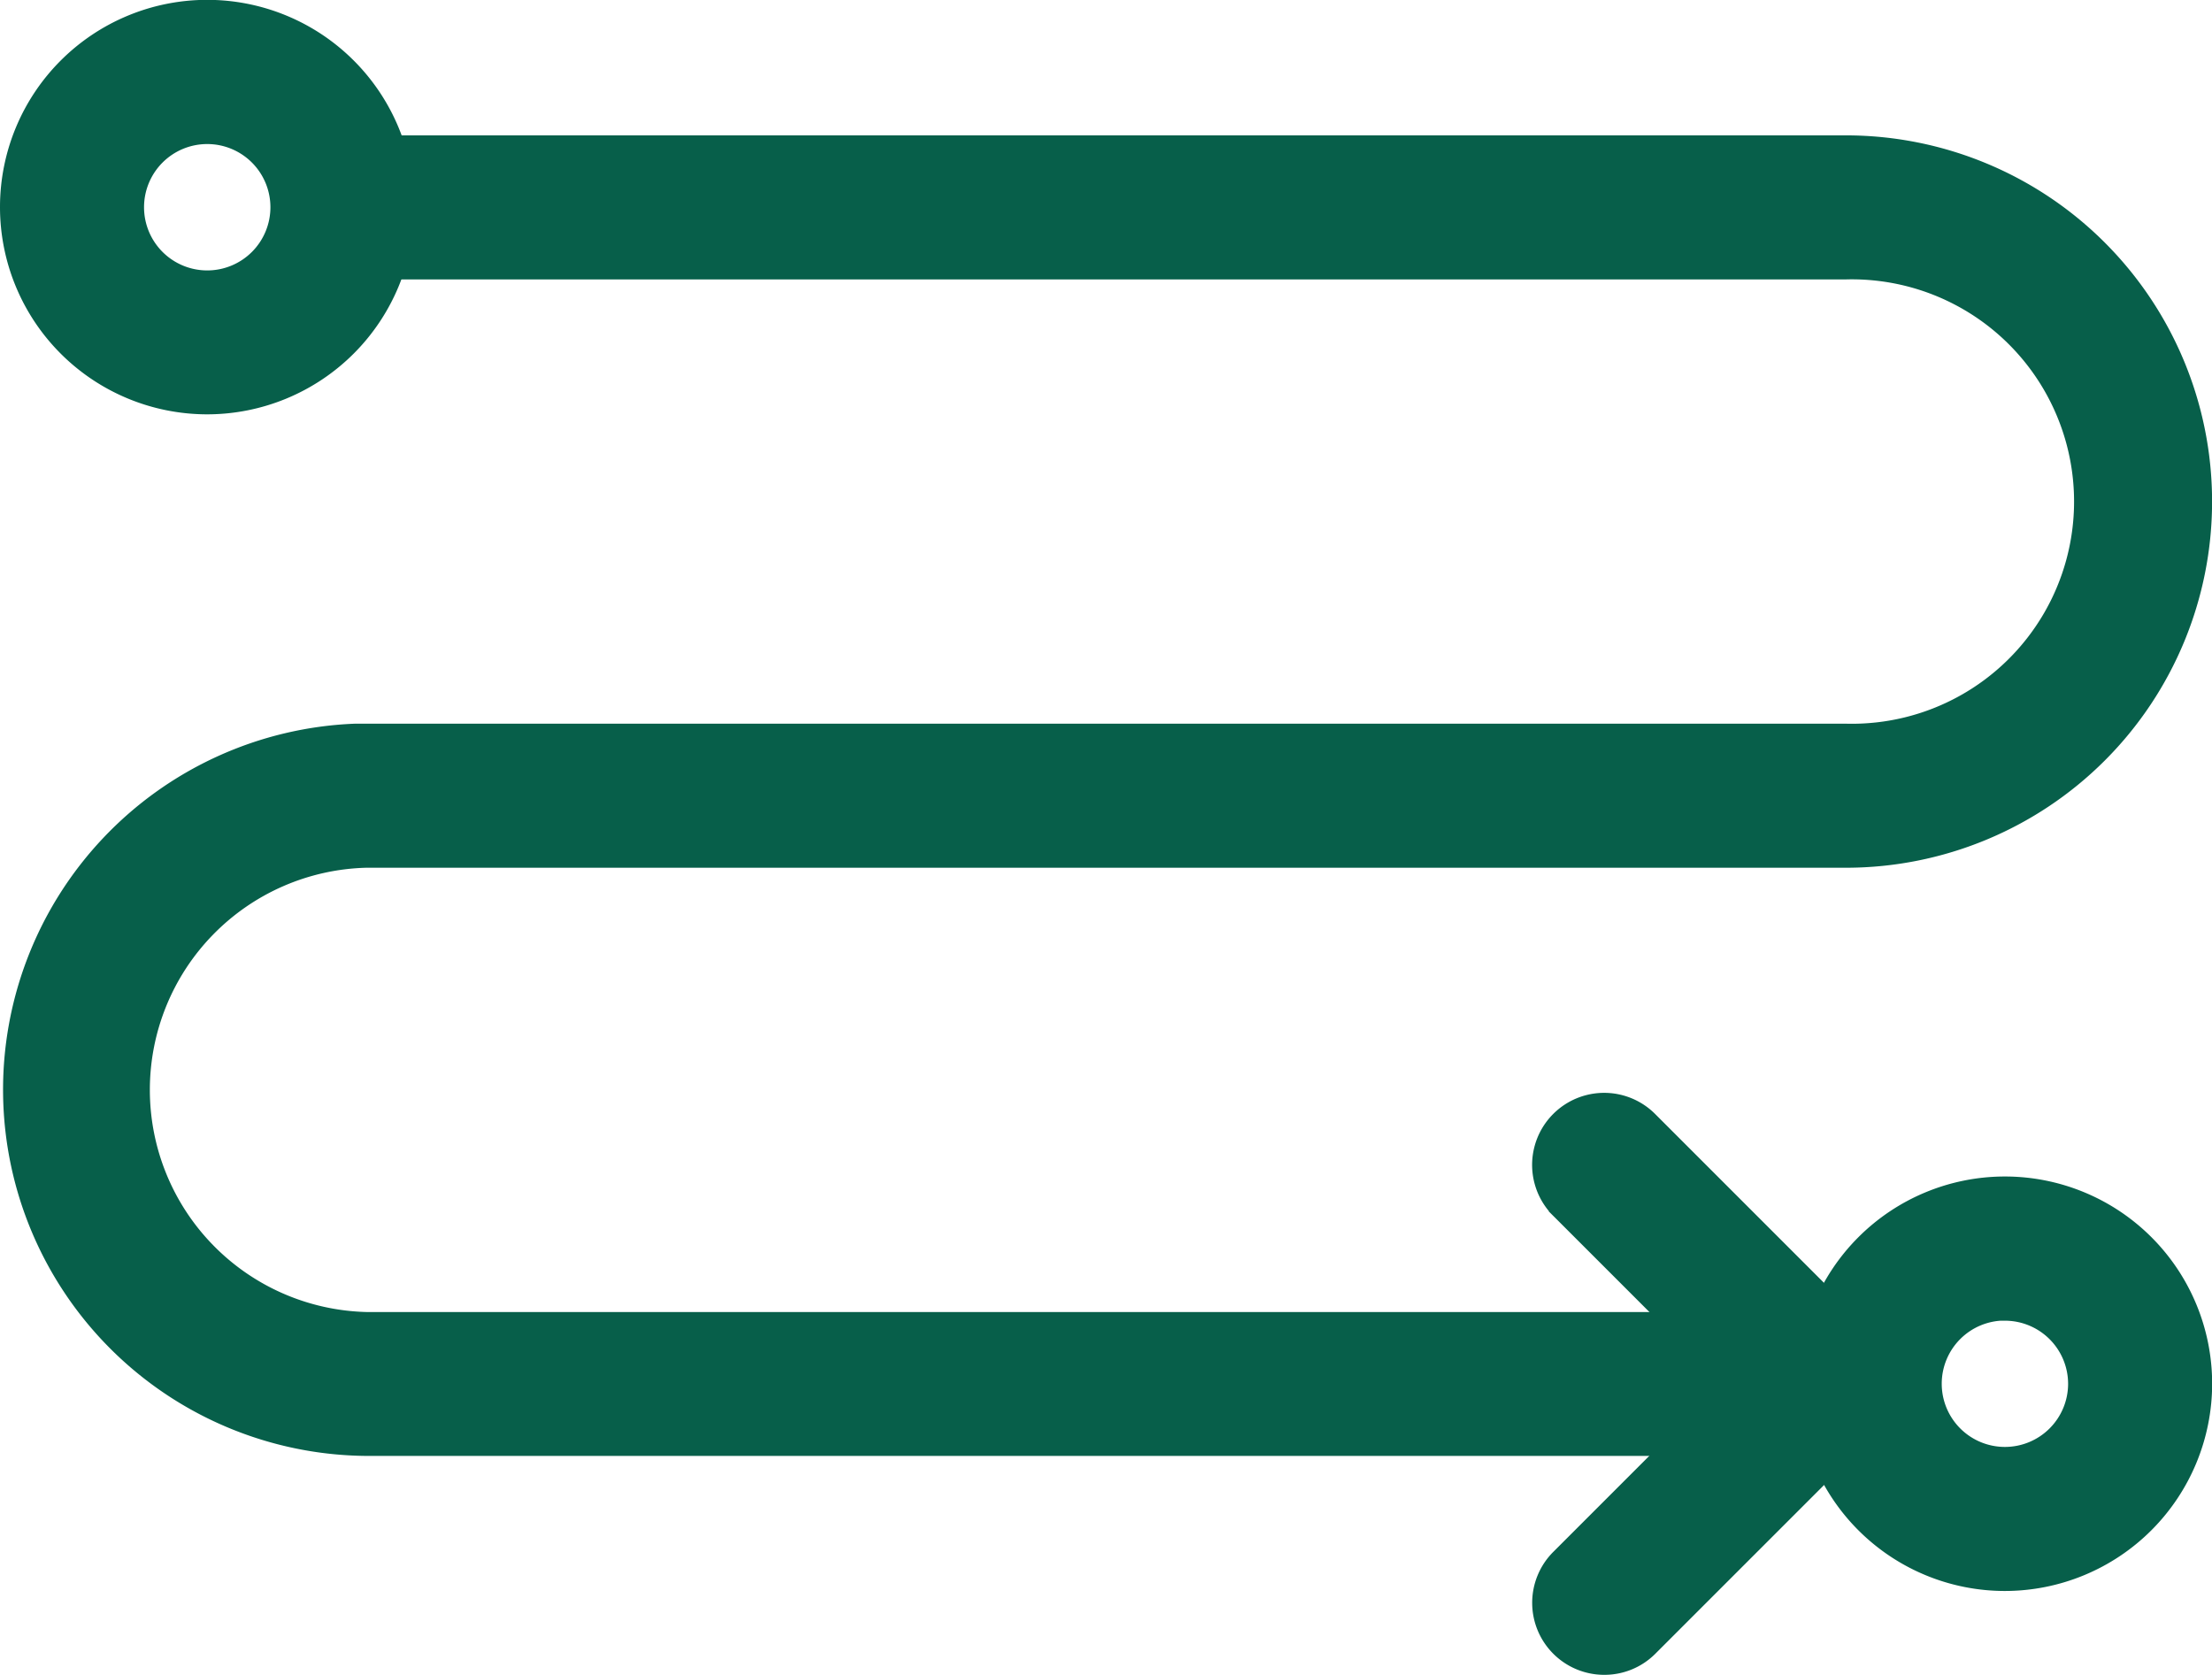
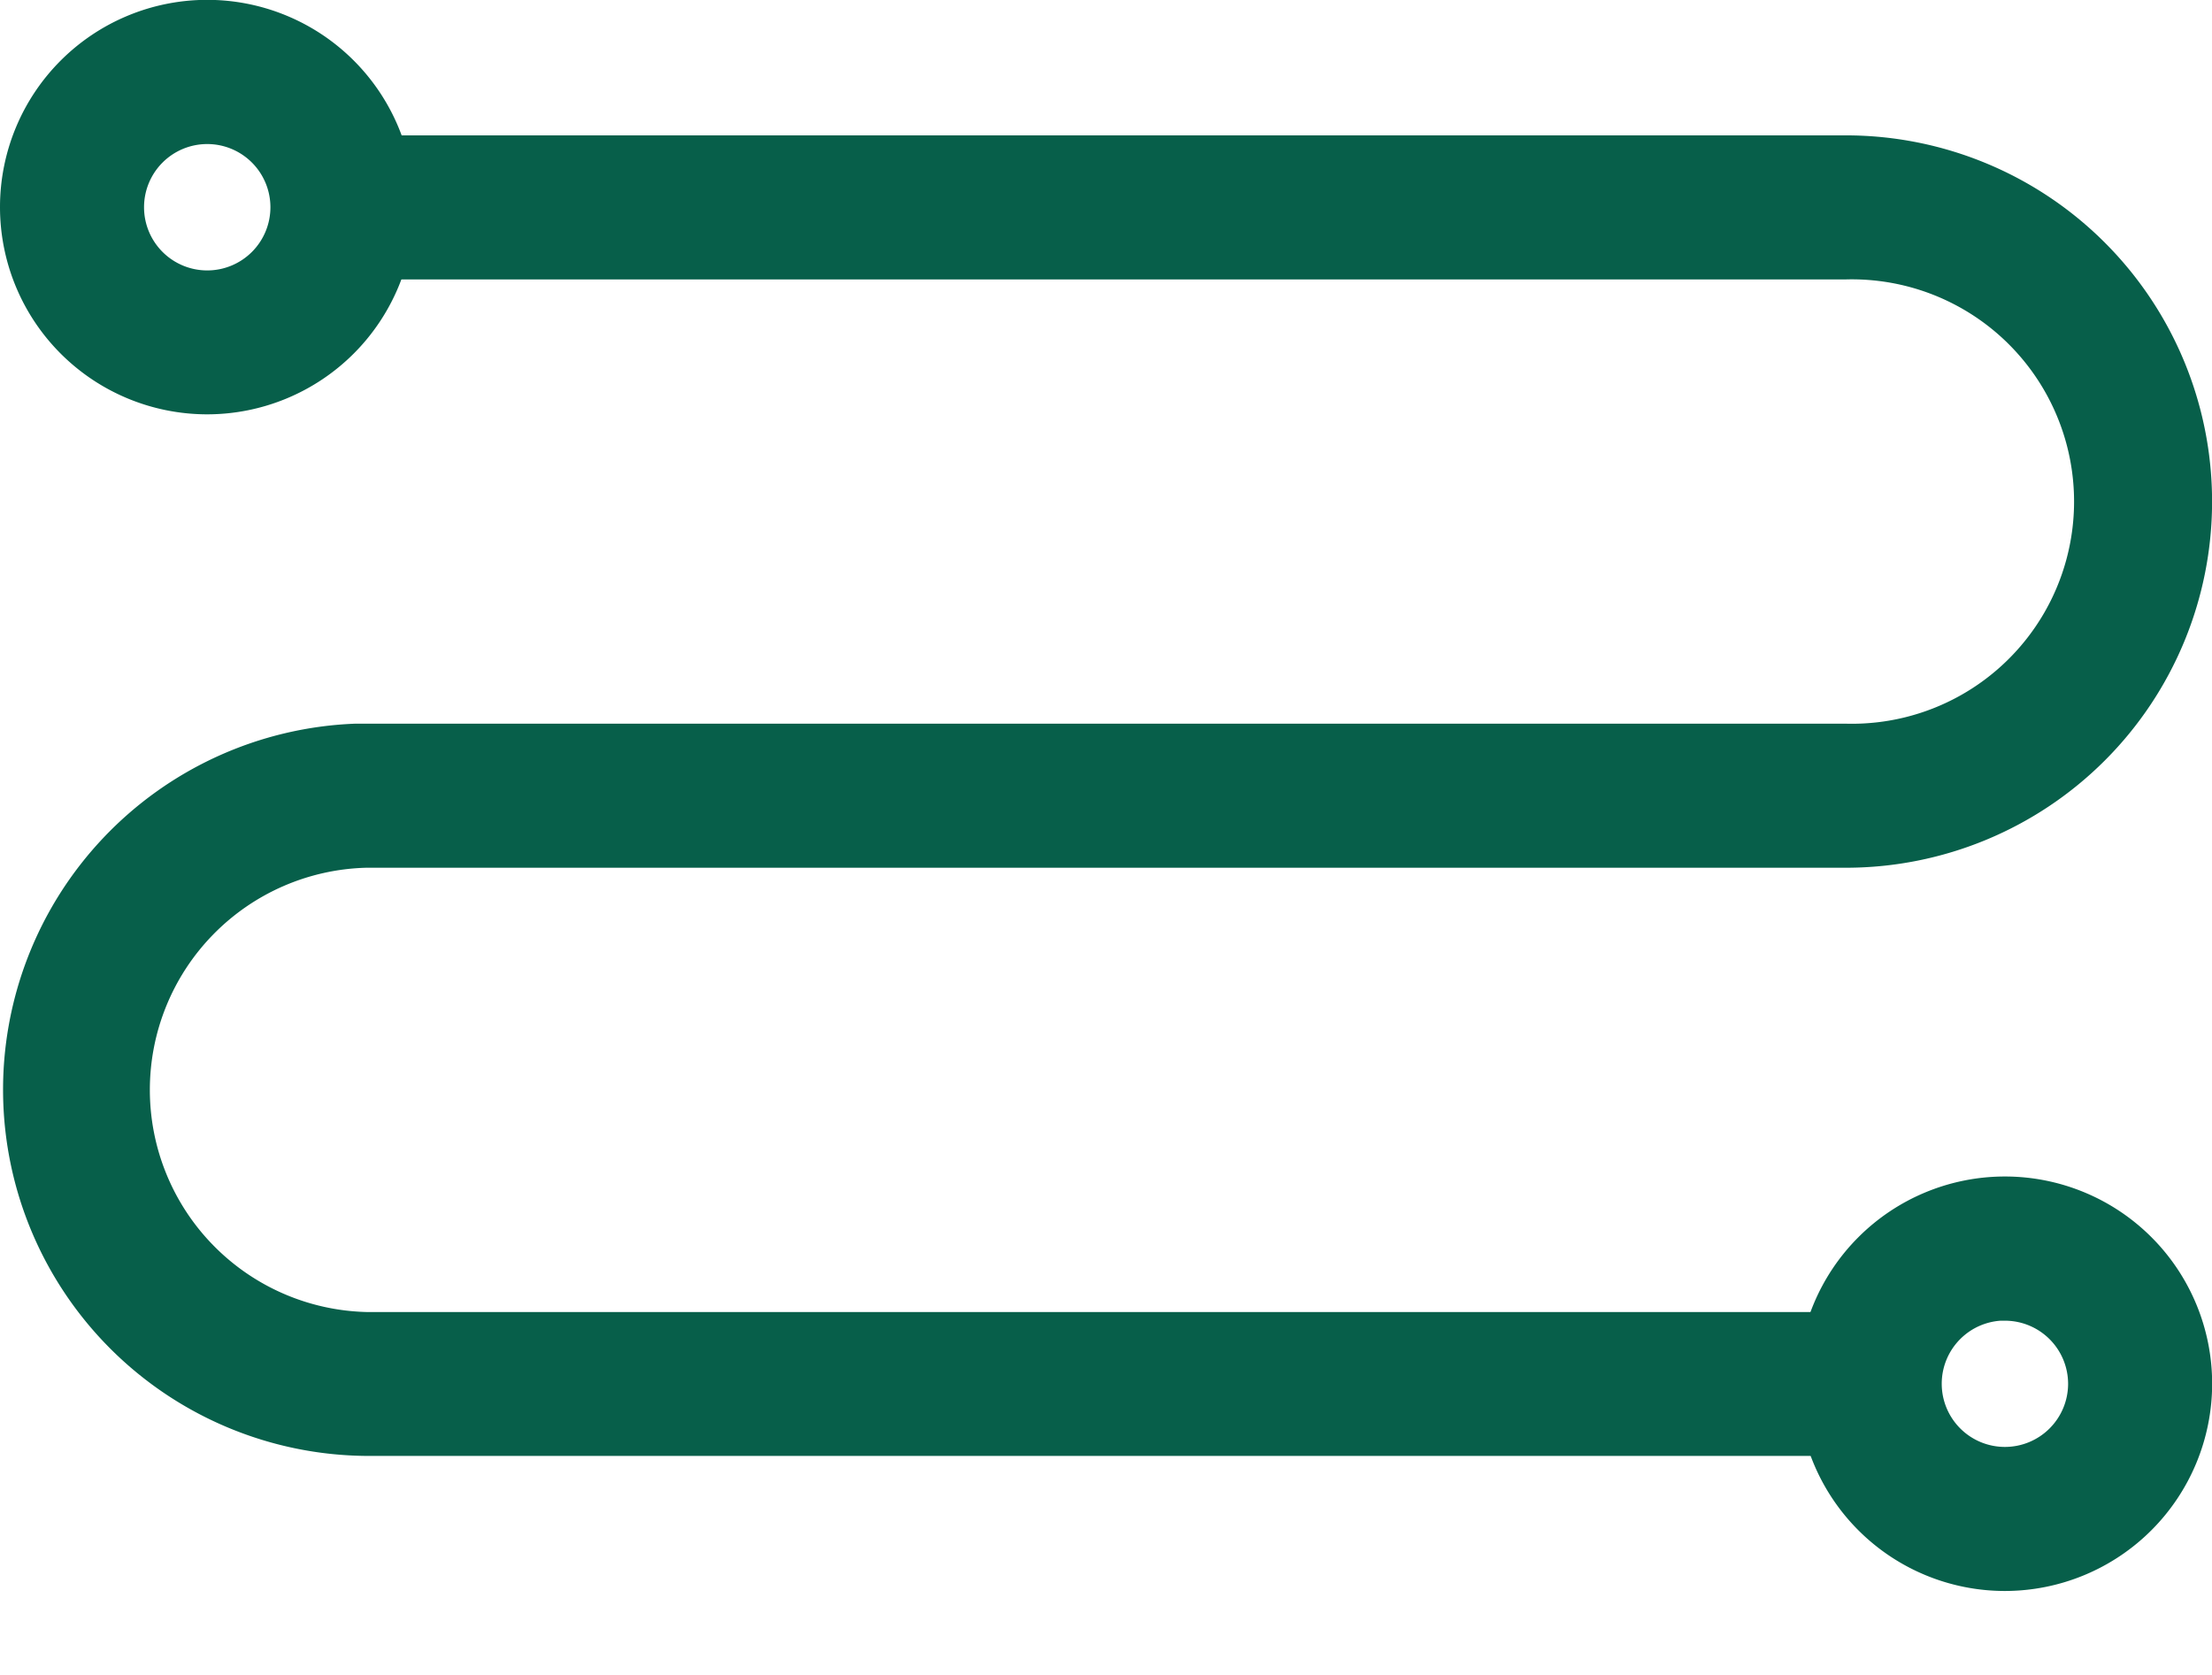
<svg xmlns="http://www.w3.org/2000/svg" width="14.773" height="11.186" viewBox="0 0 14.773 11.186">
  <g id="Groupe_2603" data-name="Groupe 2603" transform="translate(0.1 0.1)">
    <g id="Groupe_2603-2" data-name="Groupe 2603" transform="translate(0 0.903)">
      <path id="Tracé_884" data-name="Tracé 884" d="M94.653,147.57H84.611a2.346,2.346,0,0,1-.073-4.69h9.956a1.584,1.584,0,1,0,0-3.167H84.452v-.762H94.494a2.345,2.345,0,1,1,0,4.691H84.611a1.584,1.584,0,0,0,0,3.167H94.653Z" transform="translate(-82.266 -138.95)" fill="#075f4a" stroke="#075f4a" stroke-width="0.2" />
    </g>
    <g id="Groupe_2604" data-name="Groupe 2604" transform="translate(0)">
      <path id="Tracé_885" data-name="Tracé 885" d="M83.55,129.762a1.284,1.284,0,1,1,1.284-1.284A1.285,1.285,0,0,1,83.55,129.762Zm0-1.805a.522.522,0,1,0,.522.522A.522.522,0,0,0,83.55,127.957Z" transform="translate(-82.266 -127.195)" fill="#075f4a" stroke="#075f4a" stroke-width="0.2" />
    </g>
    <g id="Groupe_2605" data-name="Groupe 2605" transform="translate(12.006 7.858)">
      <path id="Tracé_886" data-name="Tracé 886" d="M239.886,232.088a1.284,1.284,0,1,1,1.284-1.284A1.285,1.285,0,0,1,239.886,232.088Zm0-1.806a.522.522,0,1,0,.522.522A.522.522,0,0,0,239.886,230.283Z" transform="translate(-238.602 -229.521)" fill="#075f4a" stroke="#075f4a" stroke-width="0.2" />
    </g>
    <g id="Groupe_2606" data-name="Groupe 2606" transform="translate(10.232 7.298)">
-       <path id="Tracé_887" data-name="Tracé 887" d="M215.877,225.916a.381.381,0,0,1-.269-.65l1.193-1.193-1.193-1.193a.381.381,0,0,1,.539-.539l1.463,1.463a.381.381,0,0,1,0,.539l-1.463,1.463A.38.38,0,0,1,215.877,225.916Z" transform="translate(-215.496 -222.229)" fill="#075f4a" stroke="#075f4a" stroke-width="0.2" />
-     </g>
+       </g>
  </g>
</svg>